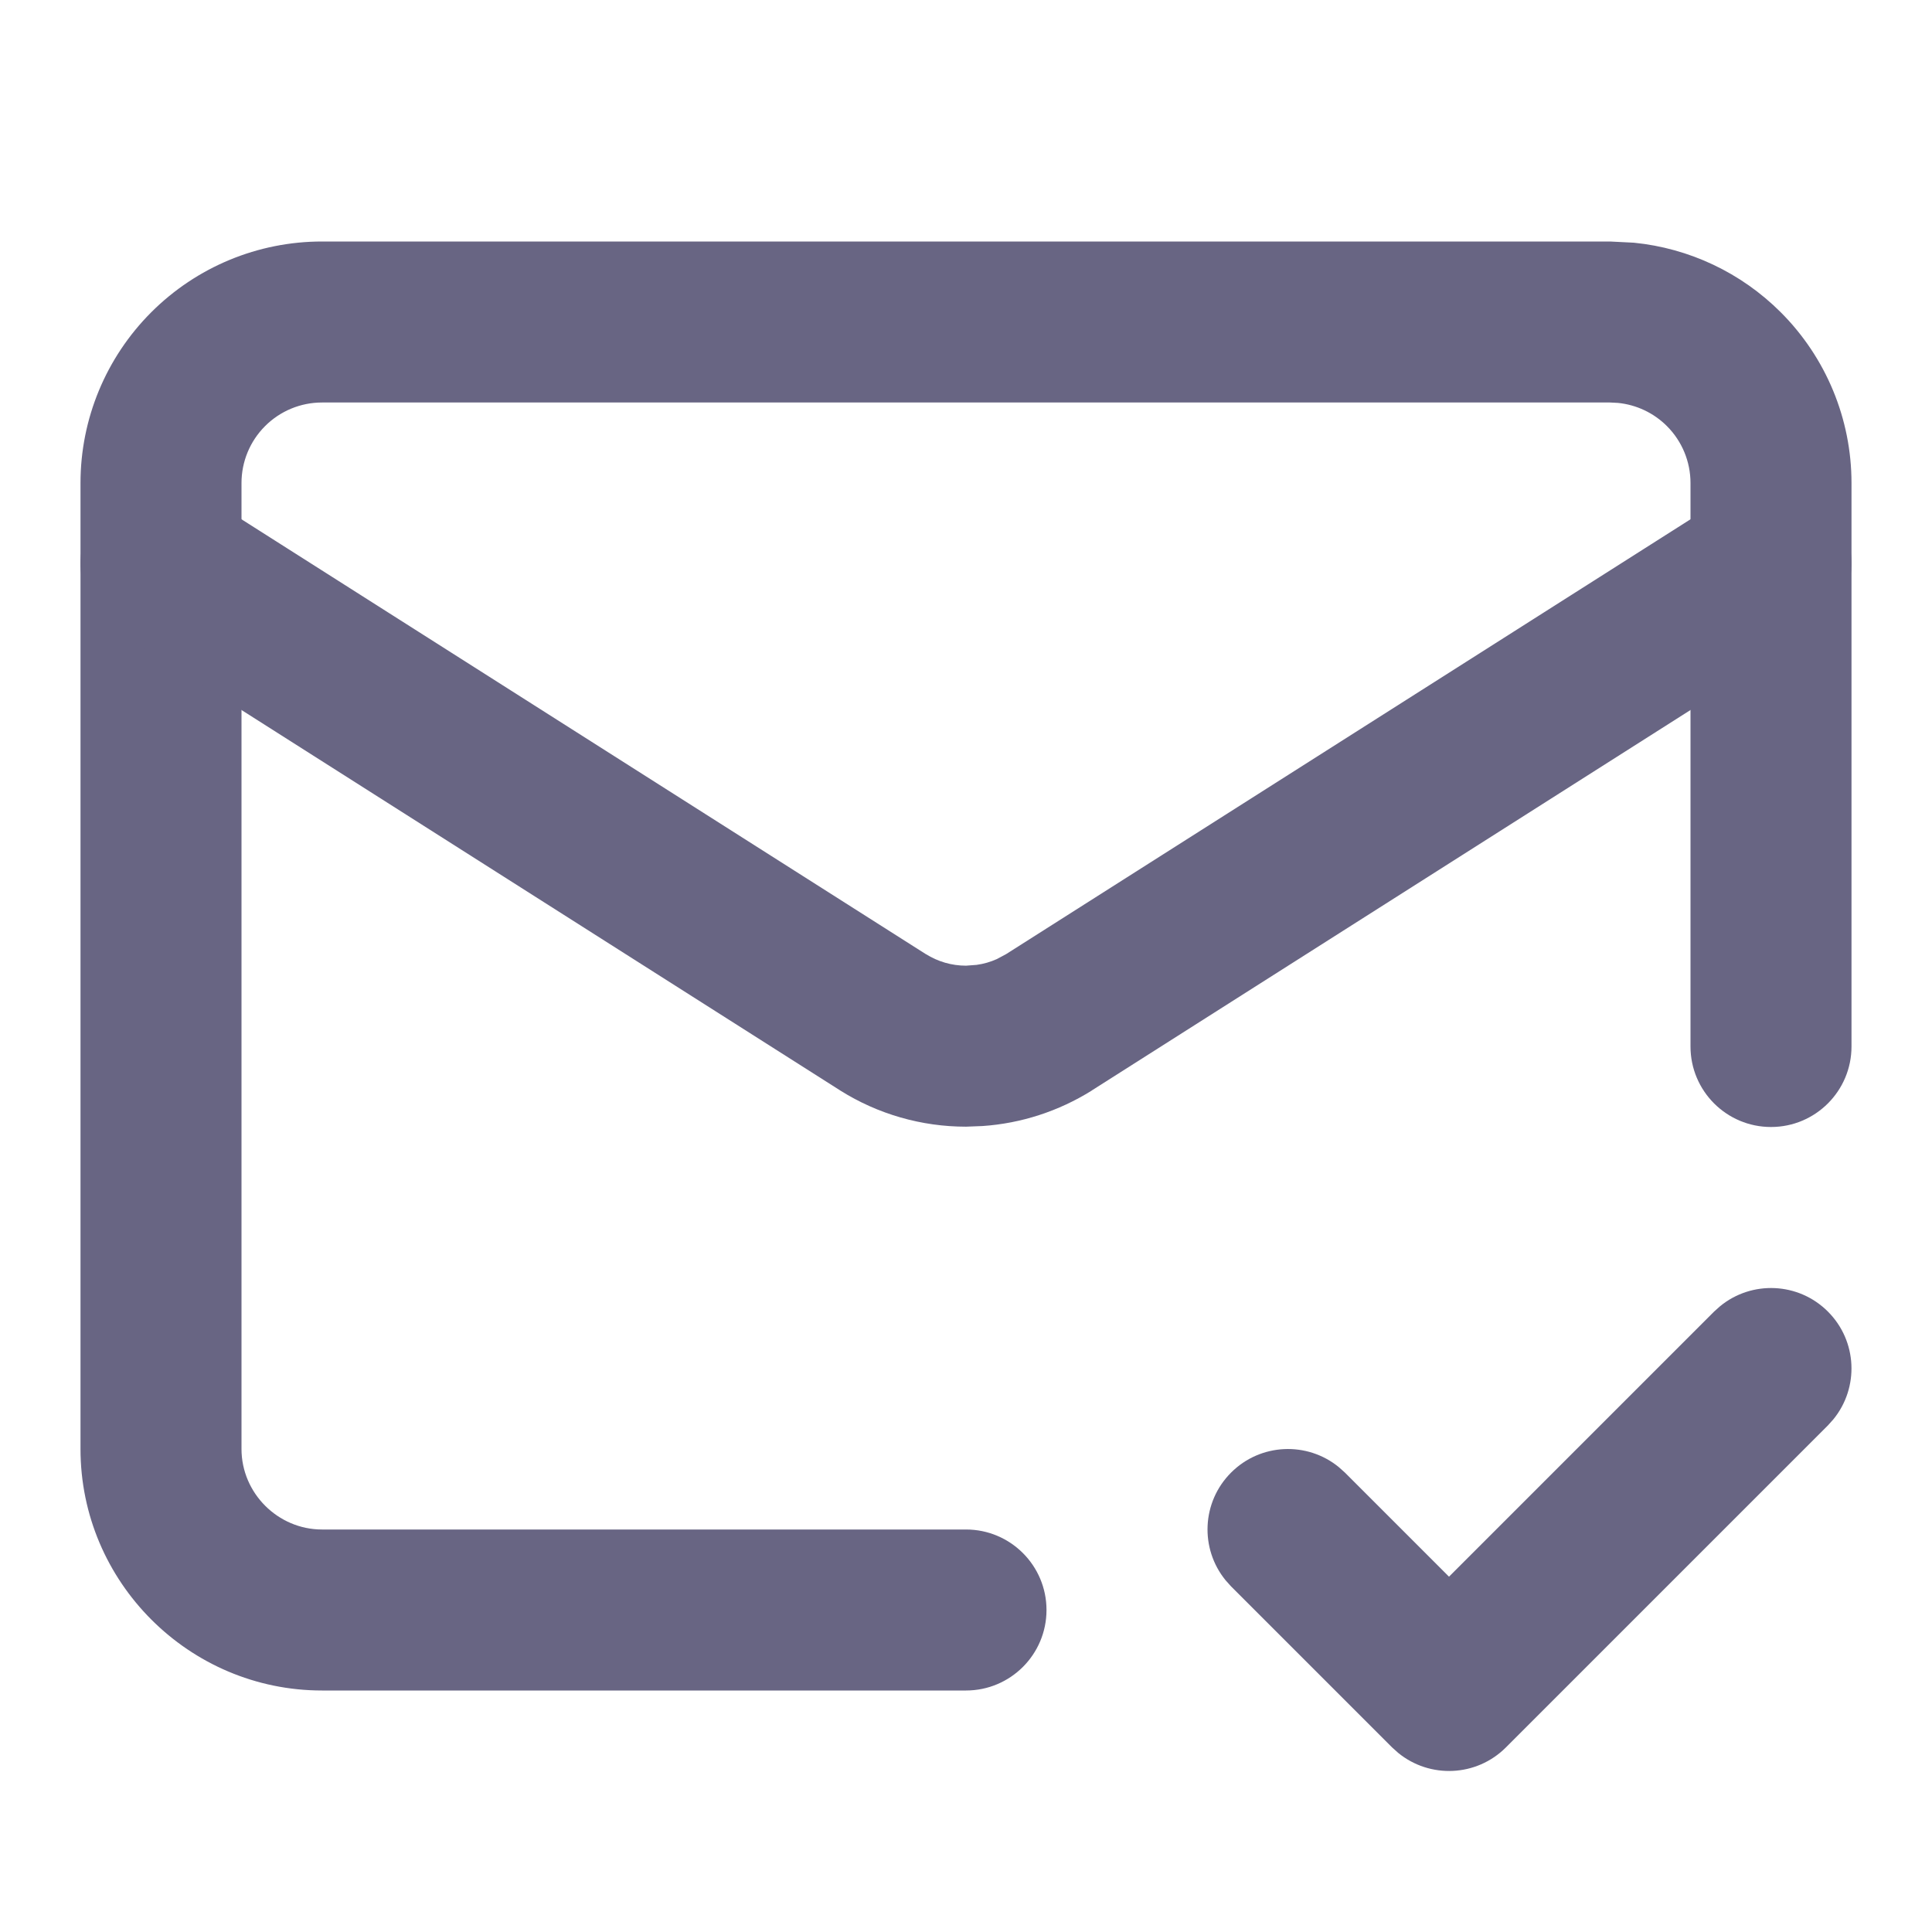
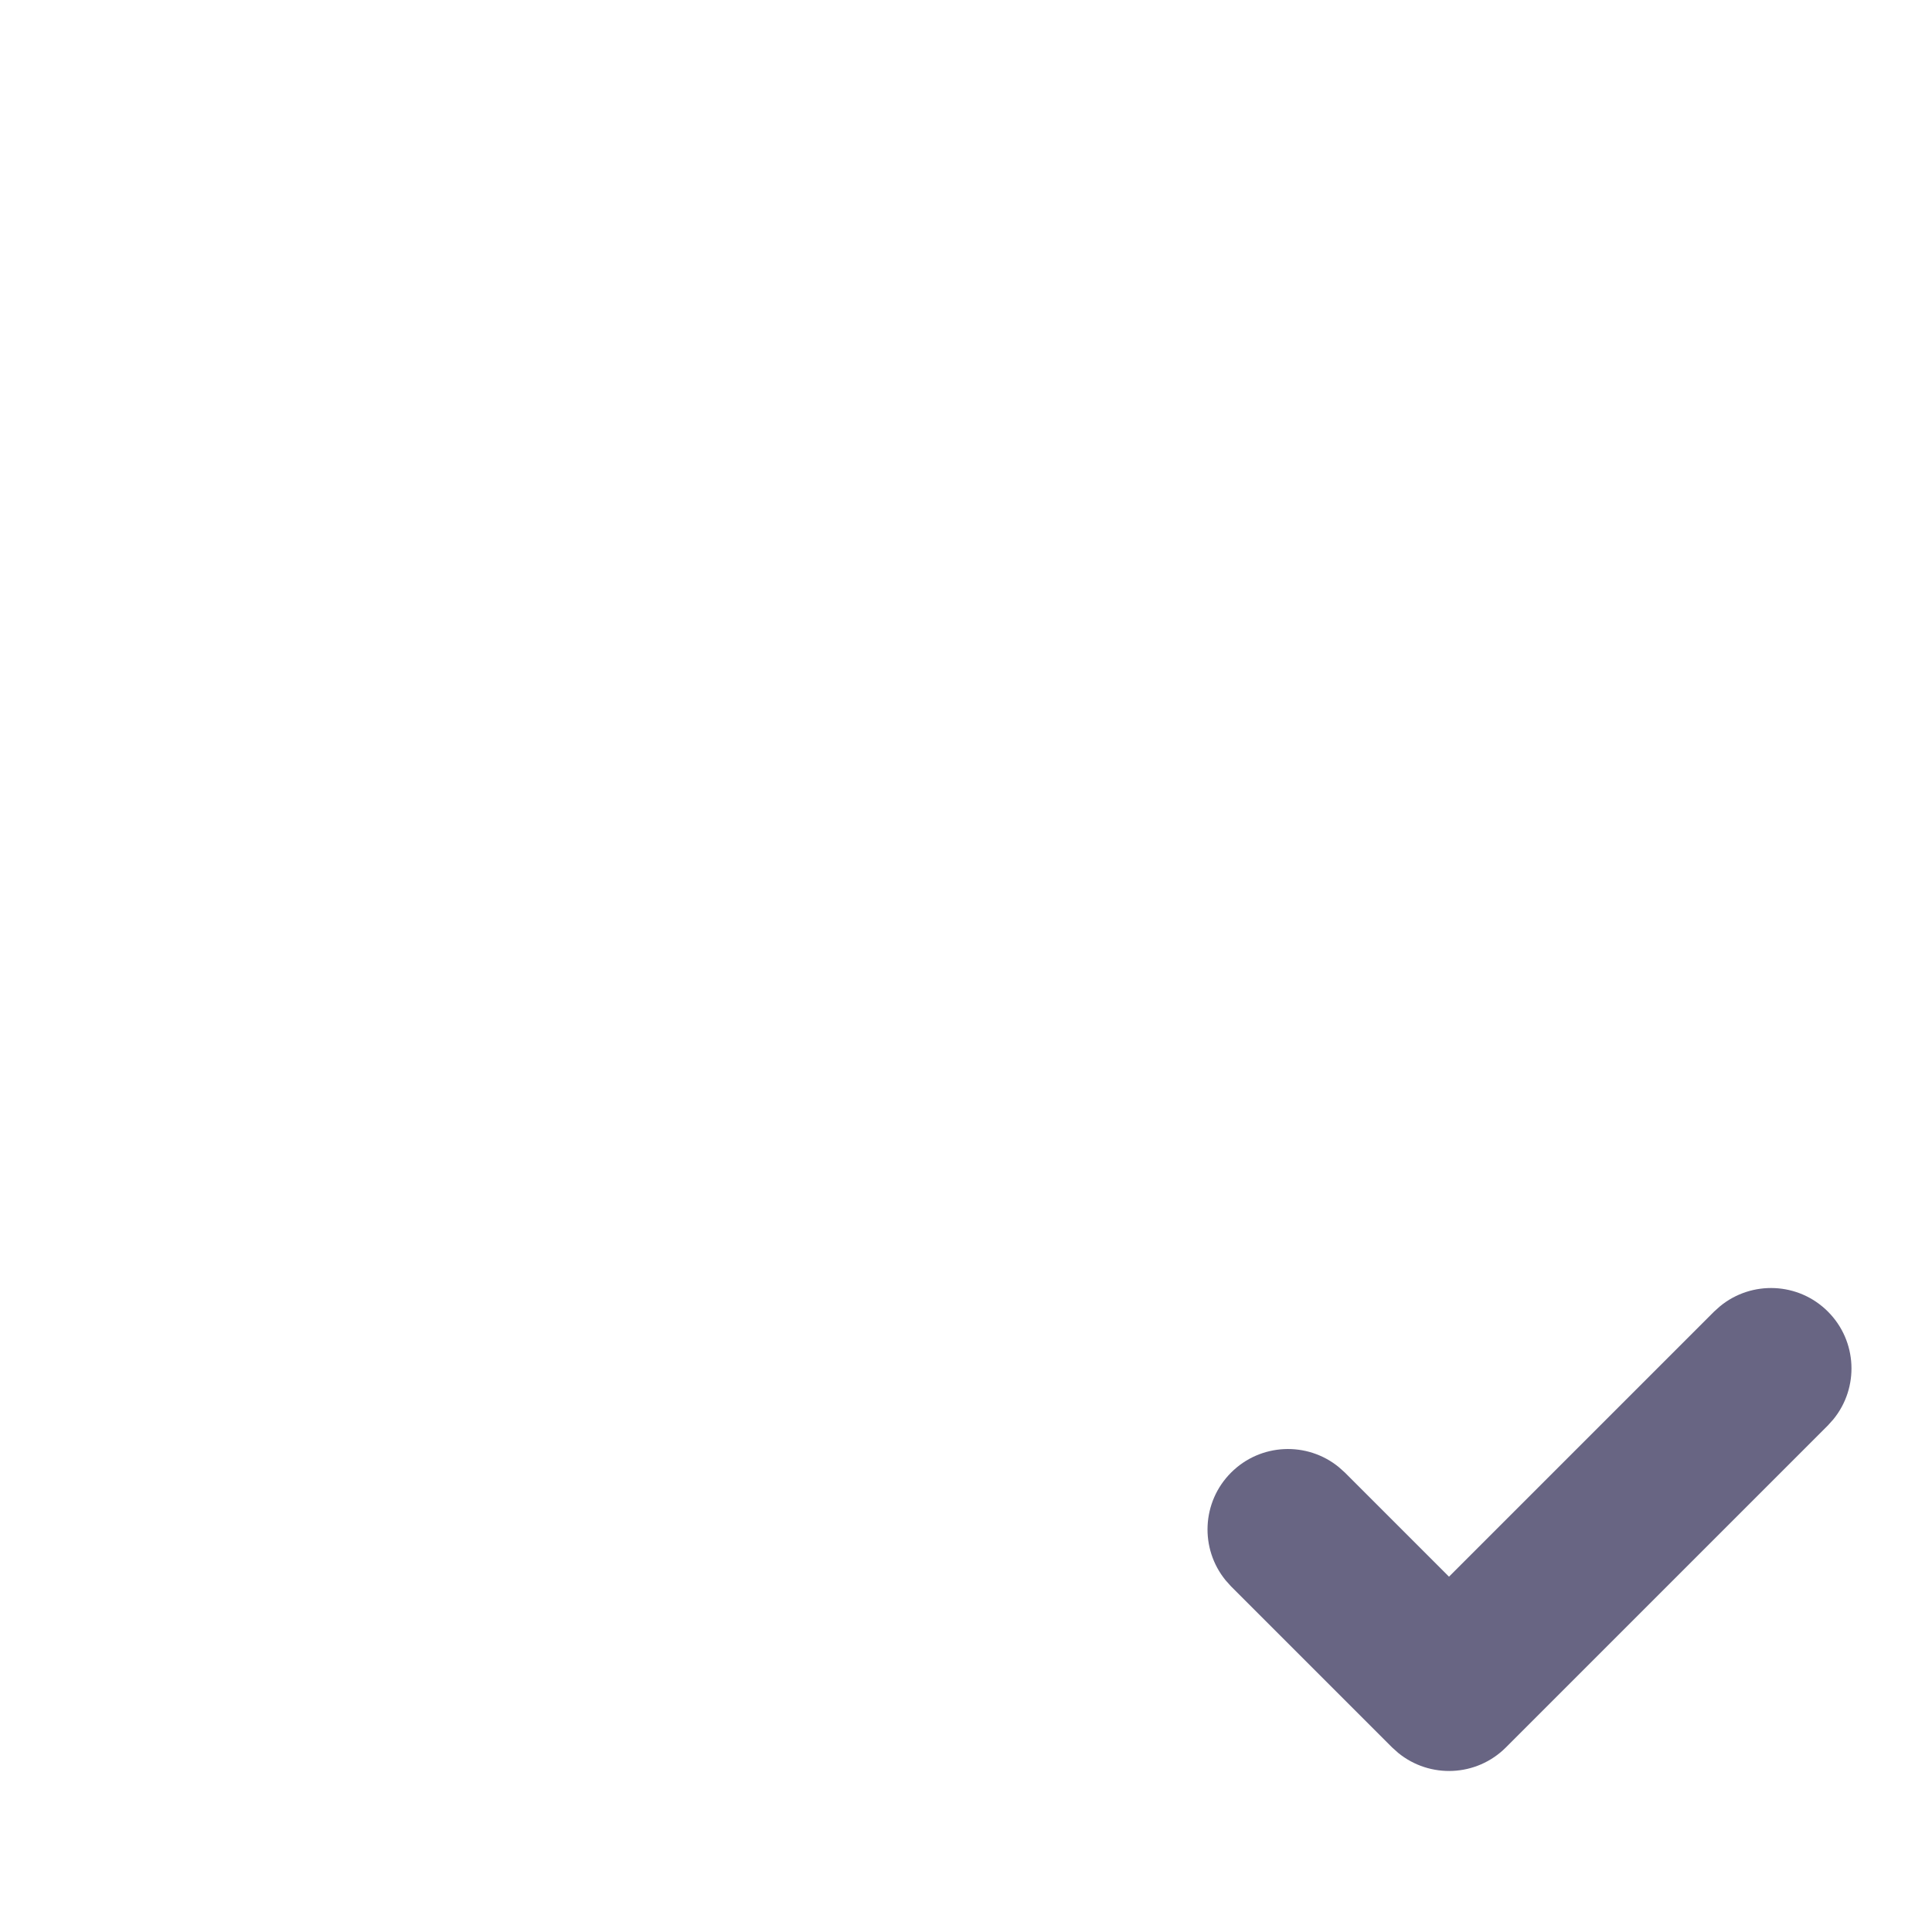
<svg xmlns="http://www.w3.org/2000/svg" class="w-6 h-6" width="24" height="24" viewBox="0 0 24 24" fill="none">
-   <path d="M21 13V6C21 5.735 20.895 5.481 20.707 5.293C20.543 5.129 20.328 5.028 20.099 5.005L20 5H4C3.735 5 3.481 5.105 3.293 5.293C3.105 5.481 3 5.735 3 6V18C3 18.548 3.452 19 4 19H12C12.552 19 13 19.448 13 20C13 20.552 12.552 21 12 21H4C2.348 21 1 19.652 1 18V6C1 5.204 1.316 4.442 1.879 3.879C2.442 3.316 3.204 3 4 3H20L20.297 3.015C20.983 3.083 21.629 3.387 22.121 3.879C22.684 4.442 23 5.204 23 6V13C23 13.552 22.552 14 22 14C21.448 14 21 13.552 21 13Z" fill="#686583" style="fill-opacity:1;" />
-   <path d="M21.464 6.156C21.93 5.86 22.548 5.998 22.844 6.464C23.14 6.93 23.002 7.548 22.536 7.844L13.566 13.544L13.561 13.548C13.151 13.804 12.686 13.955 12.206 13.988L12 13.996C11.448 13.996 10.907 13.841 10.44 13.548L10.434 13.544L1.464 7.844L1.38 7.785C0.982 7.471 0.879 6.901 1.156 6.464C1.434 6.027 1.994 5.878 2.447 6.105L2.536 6.156L11.5 11.852H11.501C11.651 11.946 11.823 11.996 12 11.996L12.132 11.986C12.219 11.974 12.303 11.95 12.383 11.914L12.499 11.852L21.464 6.156Z" fill="#686583" style="fill-opacity:1;" />
  <path d="M21.369 16.225C21.762 15.904 22.341 15.927 22.707 16.293C23.073 16.659 23.096 17.238 22.775 17.631L22.707 17.707L18.707 21.707C18.341 22.073 17.762 22.096 17.369 21.775L17.293 21.707L15.293 19.707L15.225 19.631C14.904 19.238 14.927 18.659 15.293 18.293C15.659 17.927 16.238 17.904 16.631 18.225L16.707 18.293L18 19.586L21.293 16.293L21.369 16.225Z" fill="#686583" style="fill-opacity:1;" />
</svg>